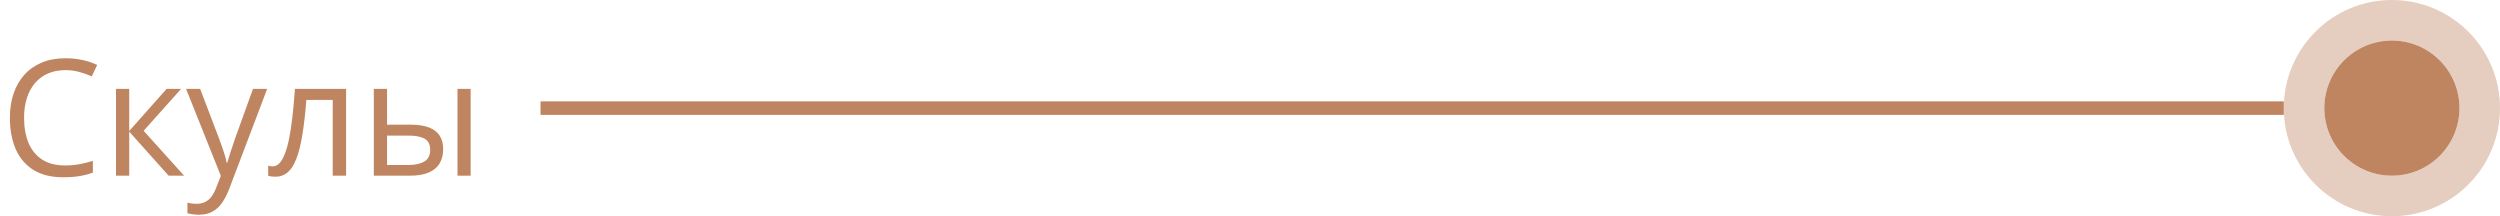
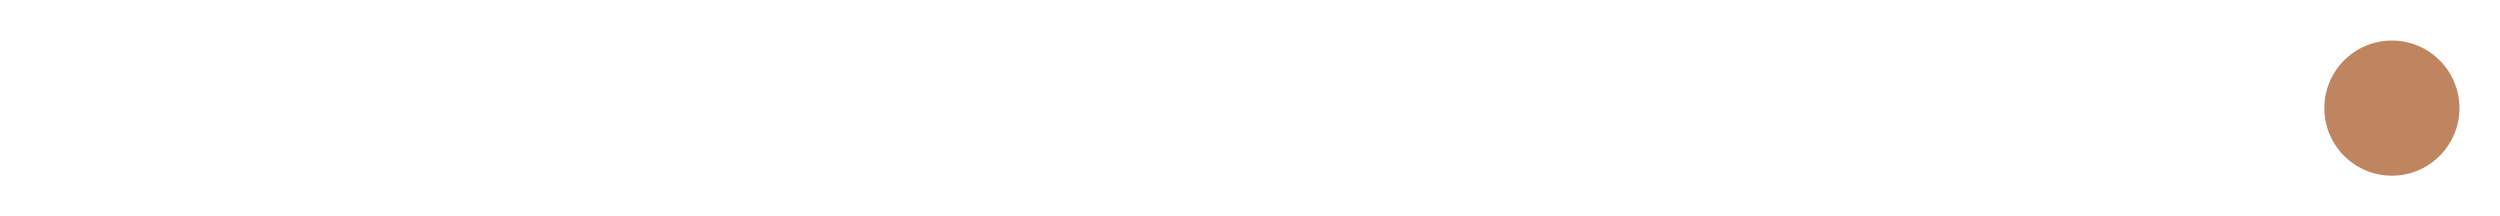
<svg xmlns="http://www.w3.org/2000/svg" width="185" height="16" viewBox="0 0 185 16" fill="none">
-   <path d="M4.834 5.189C4.361 5.189 3.936 5.271 3.557 5.436C3.182 5.596 2.861 5.83 2.596 6.139C2.334 6.443 2.133 6.812 1.992 7.246C1.852 7.68 1.781 8.168 1.781 8.711C1.781 9.43 1.893 10.055 2.115 10.586C2.342 11.113 2.678 11.521 3.123 11.81C3.572 12.1 4.133 12.244 4.805 12.244C5.188 12.244 5.547 12.213 5.883 12.15C6.223 12.084 6.553 12.002 6.873 11.904V12.771C6.561 12.889 6.232 12.975 5.889 13.029C5.545 13.088 5.137 13.117 4.664 13.117C3.793 13.117 3.064 12.938 2.479 12.578C1.896 12.215 1.459 11.703 1.166 11.043C0.877 10.383 0.732 9.604 0.732 8.705C0.732 8.057 0.822 7.465 1.002 6.93C1.186 6.391 1.451 5.926 1.799 5.535C2.15 5.145 2.58 4.844 3.088 4.633C3.6 4.418 4.186 4.311 4.846 4.311C5.279 4.311 5.697 4.354 6.1 4.439C6.502 4.525 6.865 4.648 7.189 4.809L6.791 5.652C6.518 5.527 6.217 5.42 5.889 5.33C5.564 5.236 5.213 5.189 4.834 5.189ZM12.328 6.578H13.4L10.629 9.678L13.623 13H12.48L9.562 9.742V13H8.584V6.578H9.562V9.695L12.328 6.578ZM13.77 6.578H14.812L16.23 10.305C16.312 10.523 16.389 10.734 16.459 10.938C16.529 11.137 16.592 11.328 16.646 11.512C16.701 11.695 16.744 11.873 16.775 12.045H16.816C16.871 11.85 16.949 11.594 17.051 11.277C17.152 10.957 17.262 10.631 17.379 10.299L18.721 6.578H19.77L16.975 13.943C16.826 14.338 16.652 14.682 16.453 14.975C16.258 15.268 16.02 15.492 15.738 15.648C15.457 15.809 15.117 15.889 14.719 15.889C14.535 15.889 14.373 15.877 14.232 15.854C14.092 15.834 13.971 15.81 13.869 15.783V15.004C13.955 15.023 14.059 15.041 14.18 15.057C14.305 15.072 14.434 15.08 14.566 15.08C14.809 15.08 15.018 15.033 15.193 14.94C15.373 14.85 15.527 14.717 15.656 14.541C15.785 14.365 15.896 14.156 15.99 13.914L16.342 13.012L13.77 6.578ZM25.611 13H24.621V7.393H22.67C22.592 8.404 22.492 9.271 22.371 9.994C22.254 10.713 22.105 11.301 21.926 11.758C21.75 12.211 21.535 12.545 21.281 12.76C21.031 12.971 20.732 13.076 20.385 13.076C20.279 13.076 20.18 13.07 20.086 13.059C19.992 13.047 19.912 13.027 19.846 13V12.262C19.896 12.277 19.949 12.289 20.004 12.297C20.062 12.305 20.123 12.309 20.186 12.309C20.361 12.309 20.521 12.236 20.666 12.092C20.814 11.943 20.947 11.721 21.064 11.424C21.186 11.127 21.293 10.752 21.387 10.299C21.48 9.842 21.562 9.305 21.633 8.688C21.707 8.066 21.771 7.363 21.826 6.578H25.611V13ZM27.662 13V6.578H28.641V9.227H30.398C30.945 9.227 31.395 9.295 31.746 9.432C32.102 9.568 32.365 9.771 32.537 10.041C32.709 10.31 32.795 10.645 32.795 11.043C32.795 11.441 32.709 11.787 32.537 12.08C32.369 12.373 32.103 12.6 31.74 12.76C31.381 12.92 30.912 13 30.334 13H27.662ZM28.641 12.209H30.24C30.725 12.209 31.111 12.123 31.4 11.951C31.689 11.779 31.834 11.492 31.834 11.09C31.834 10.695 31.699 10.422 31.43 10.27C31.16 10.113 30.773 10.035 30.27 10.035H28.641V12.209ZM33.855 13V6.578H34.828V13H33.855Z" fill="#BF8460" />
  <circle r="5" transform="matrix(-1 0 0 1 177 8)" fill="#BF8460" />
-   <circle r="6.5" transform="matrix(-1 0 0 1 177 8)" stroke="#BF8562" stroke-opacity="0.4" stroke-width="3" />
-   <path d="M169 8H40" stroke="#BF8460" />
</svg>